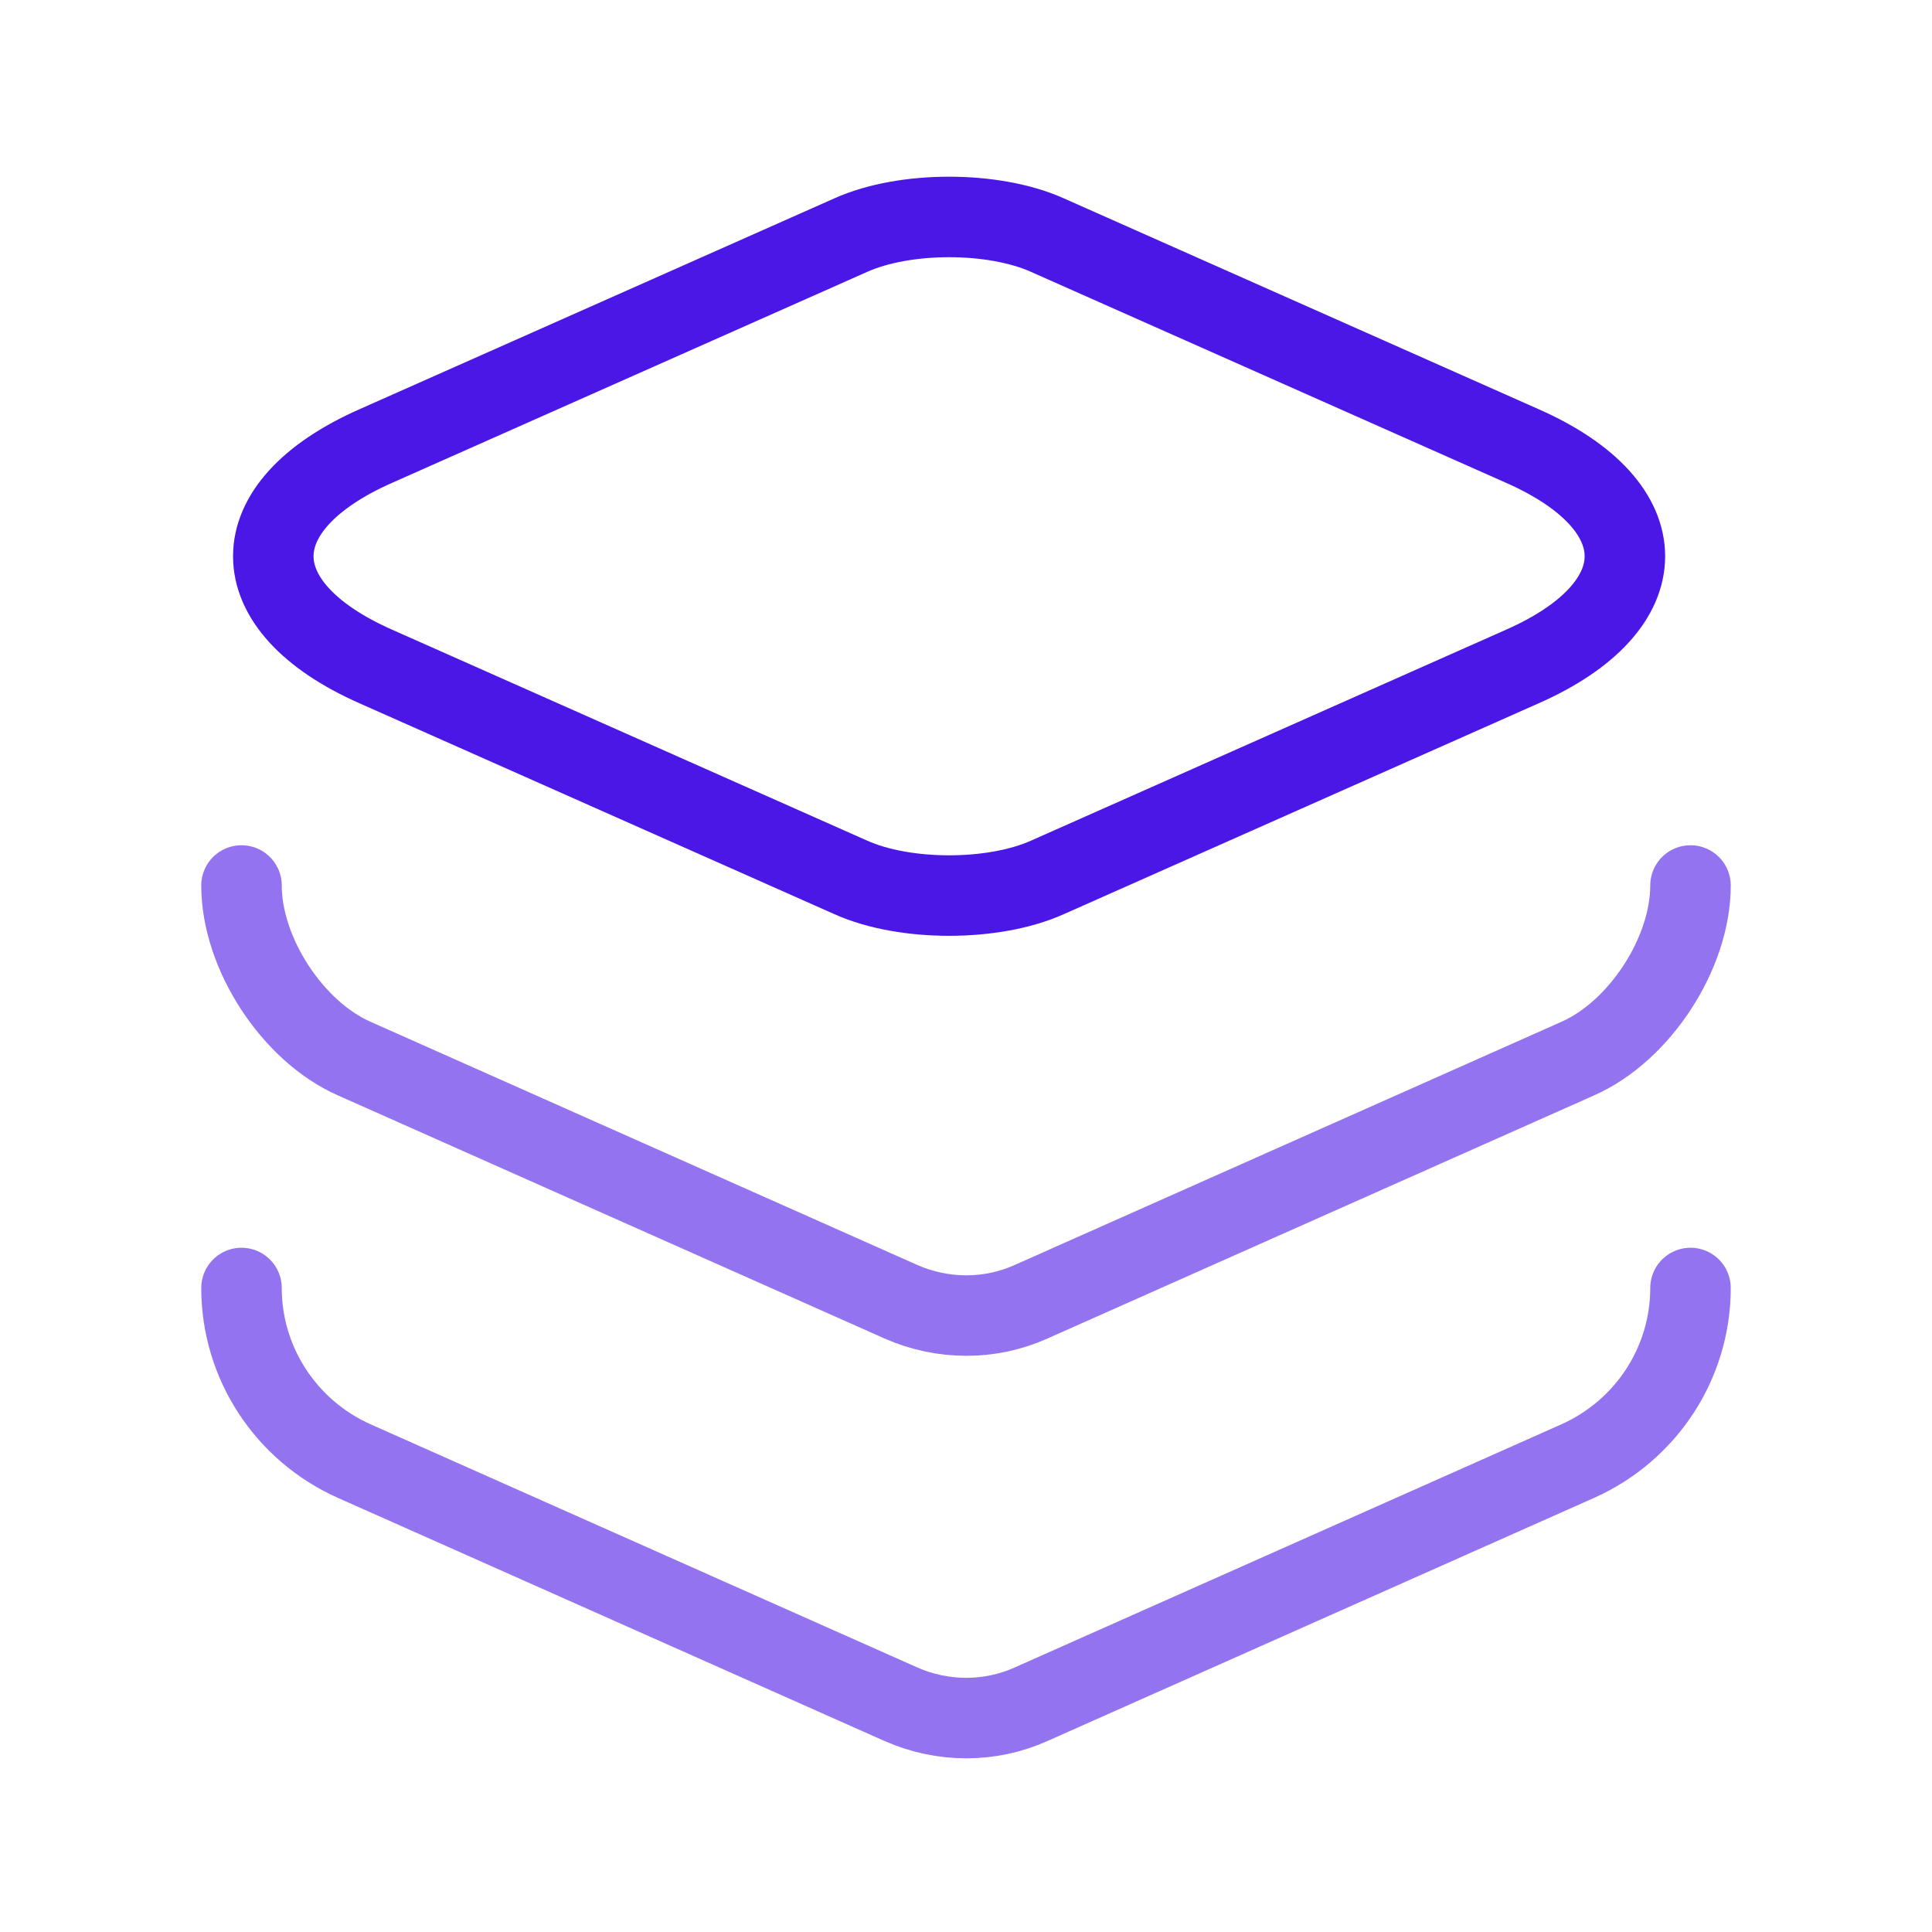
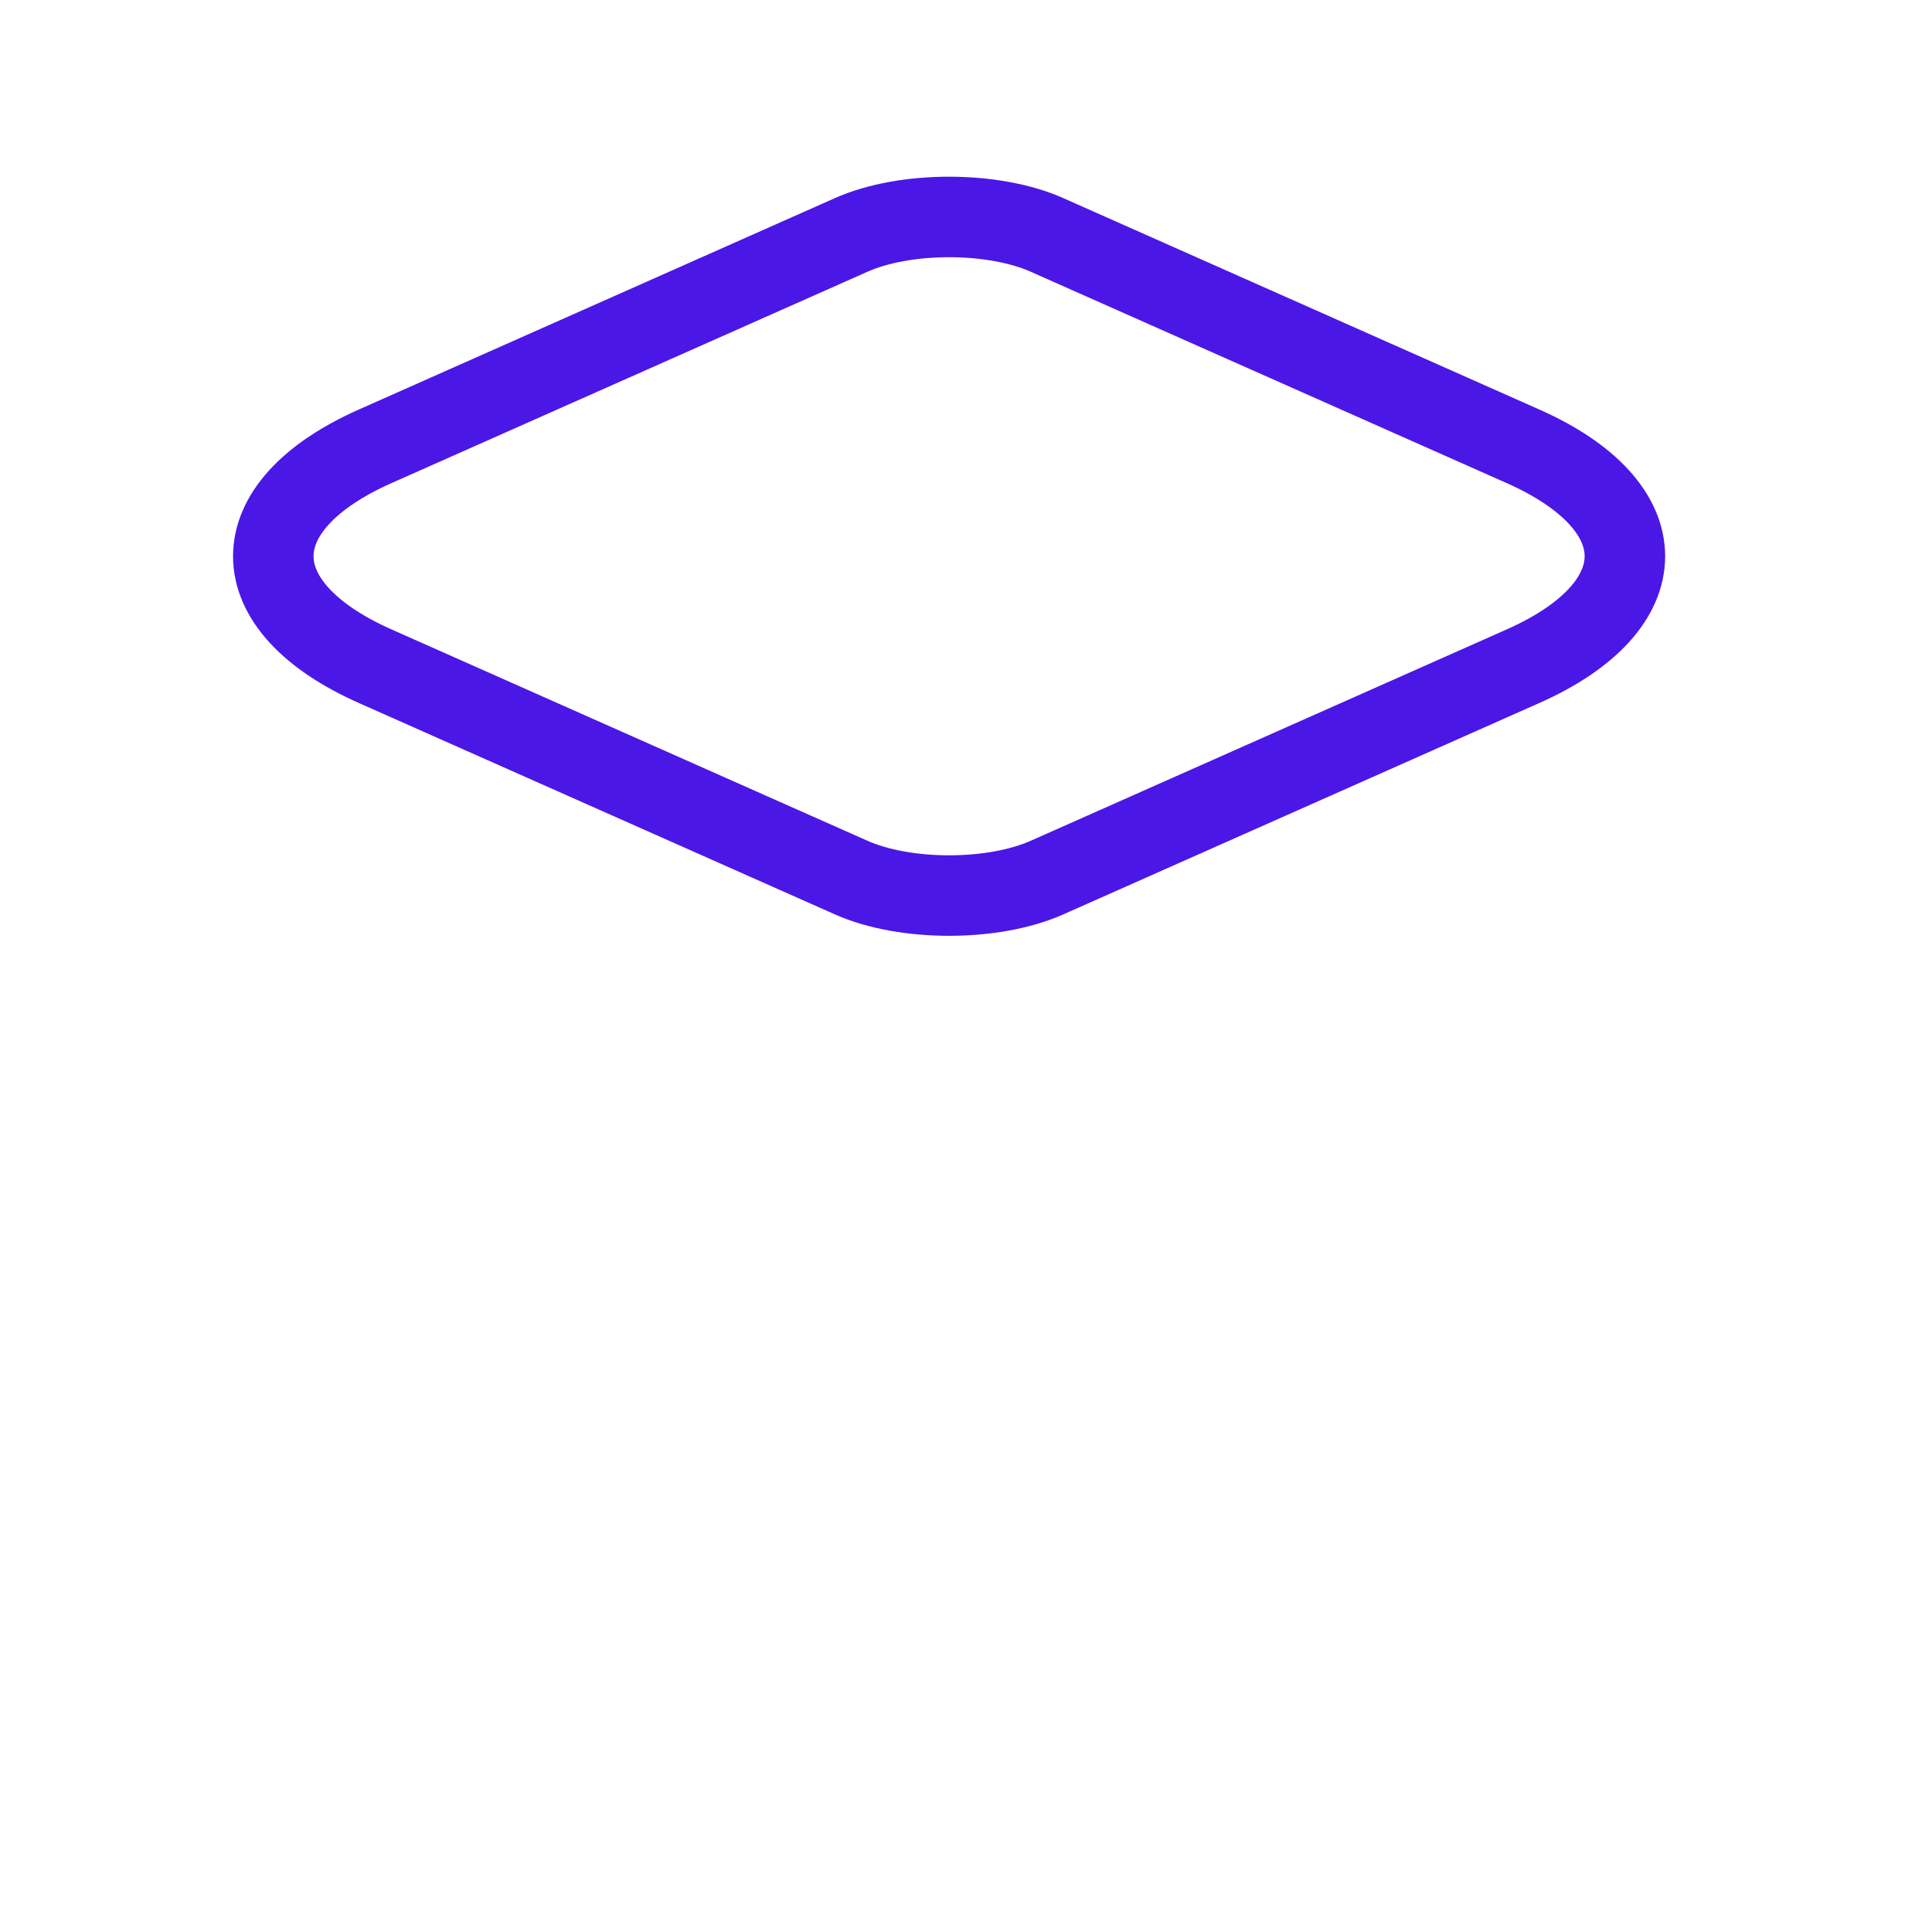
<svg xmlns="http://www.w3.org/2000/svg" width="48" height="48" viewBox="0 0 48 48" fill="none">
  <path d="M26.02 5.84L37.82 11.08C41.22 12.58 41.22 15.06 37.82 16.56L26.02 21.8C24.68 22.4 22.48 22.4 21.14 21.8L9.34 16.56C5.94 15.06 5.94 12.58 9.34 11.08L21.14 5.84C22.48 5.24 24.68 5.24 26.02 5.84Z" stroke="#4B17E6" stroke-width="2" stroke-linecap="round" stroke-linejoin="round" />
-   <path opacity="0.6" d="M6 22C6 23.68 7.26 25.62 8.8 26.3L22.38 32.34C23.42 32.8 24.6 32.8 25.62 32.34L39.2 26.3C40.74 25.62 42 23.68 42 22" stroke="#4B17E6" stroke-width="2" stroke-linecap="round" stroke-linejoin="round" />
-   <path opacity="0.6" d="M6 32C6 33.86 7.1 35.54 8.8 36.3L22.38 42.34C23.42 42.8 24.6 42.8 25.62 42.34L39.2 36.3C40.9 35.54 42 33.86 42 32" stroke="#4B17E6" stroke-width="2" stroke-linecap="round" stroke-linejoin="round" />
</svg>